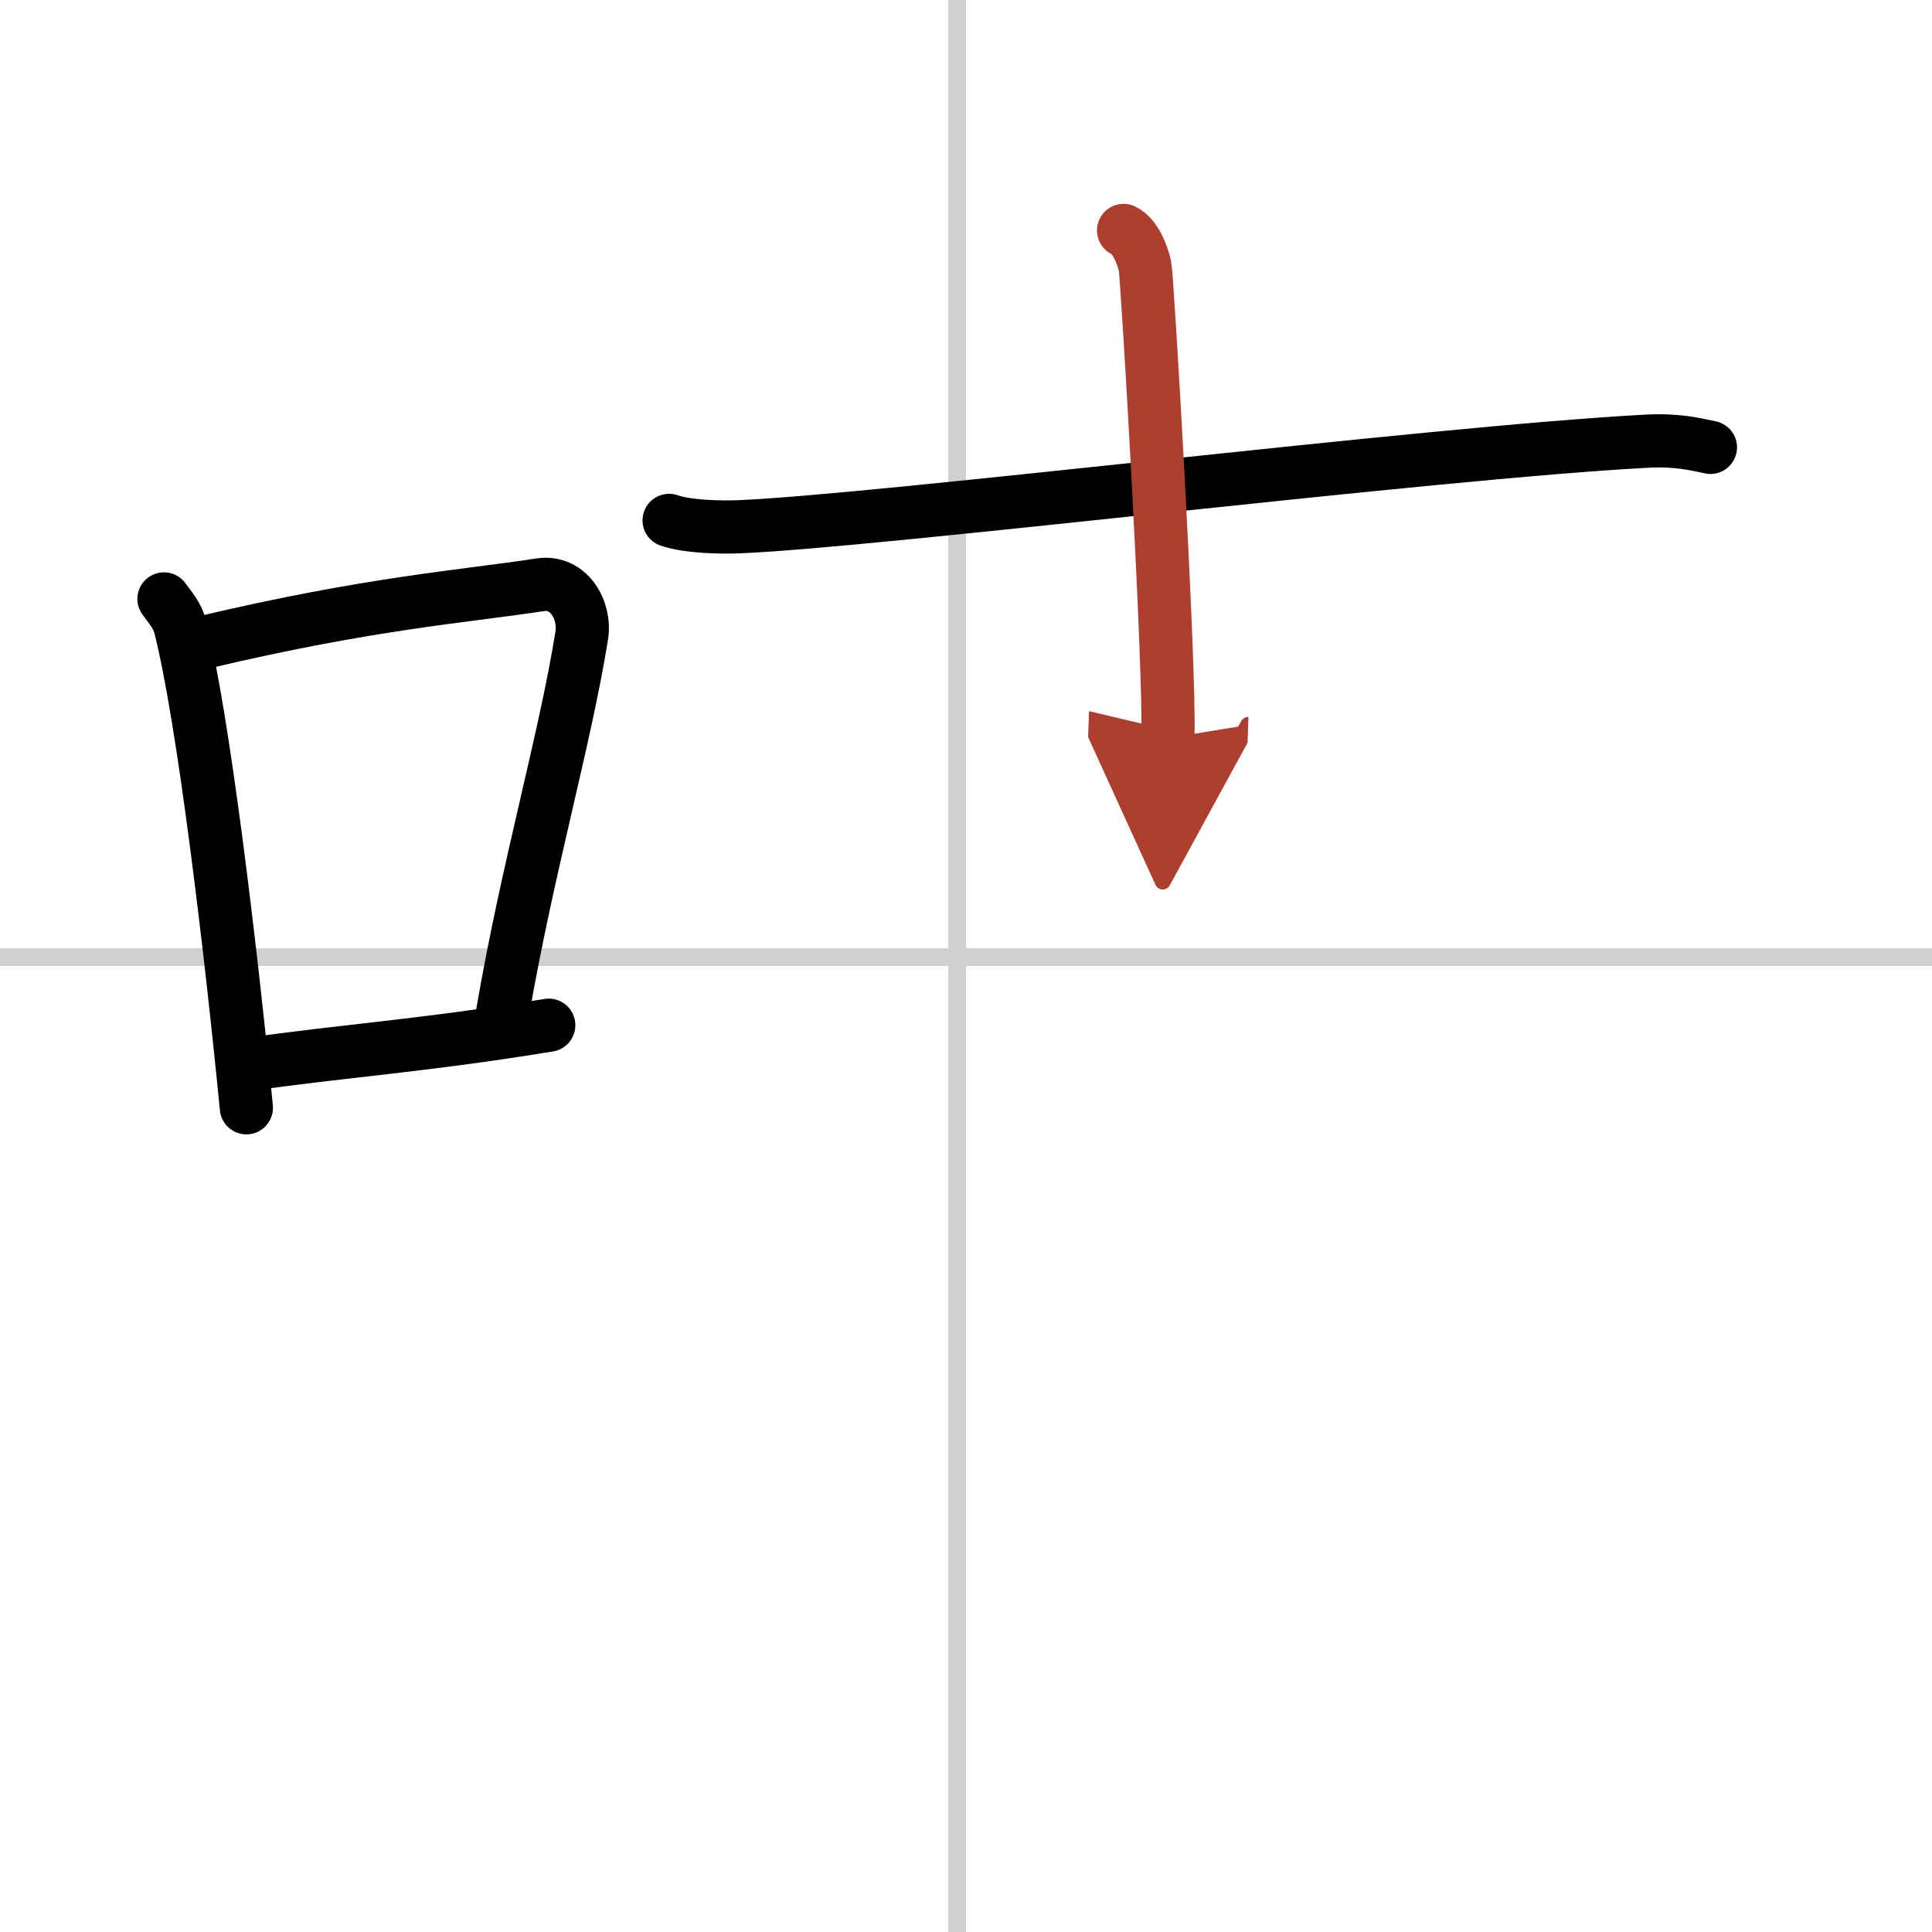
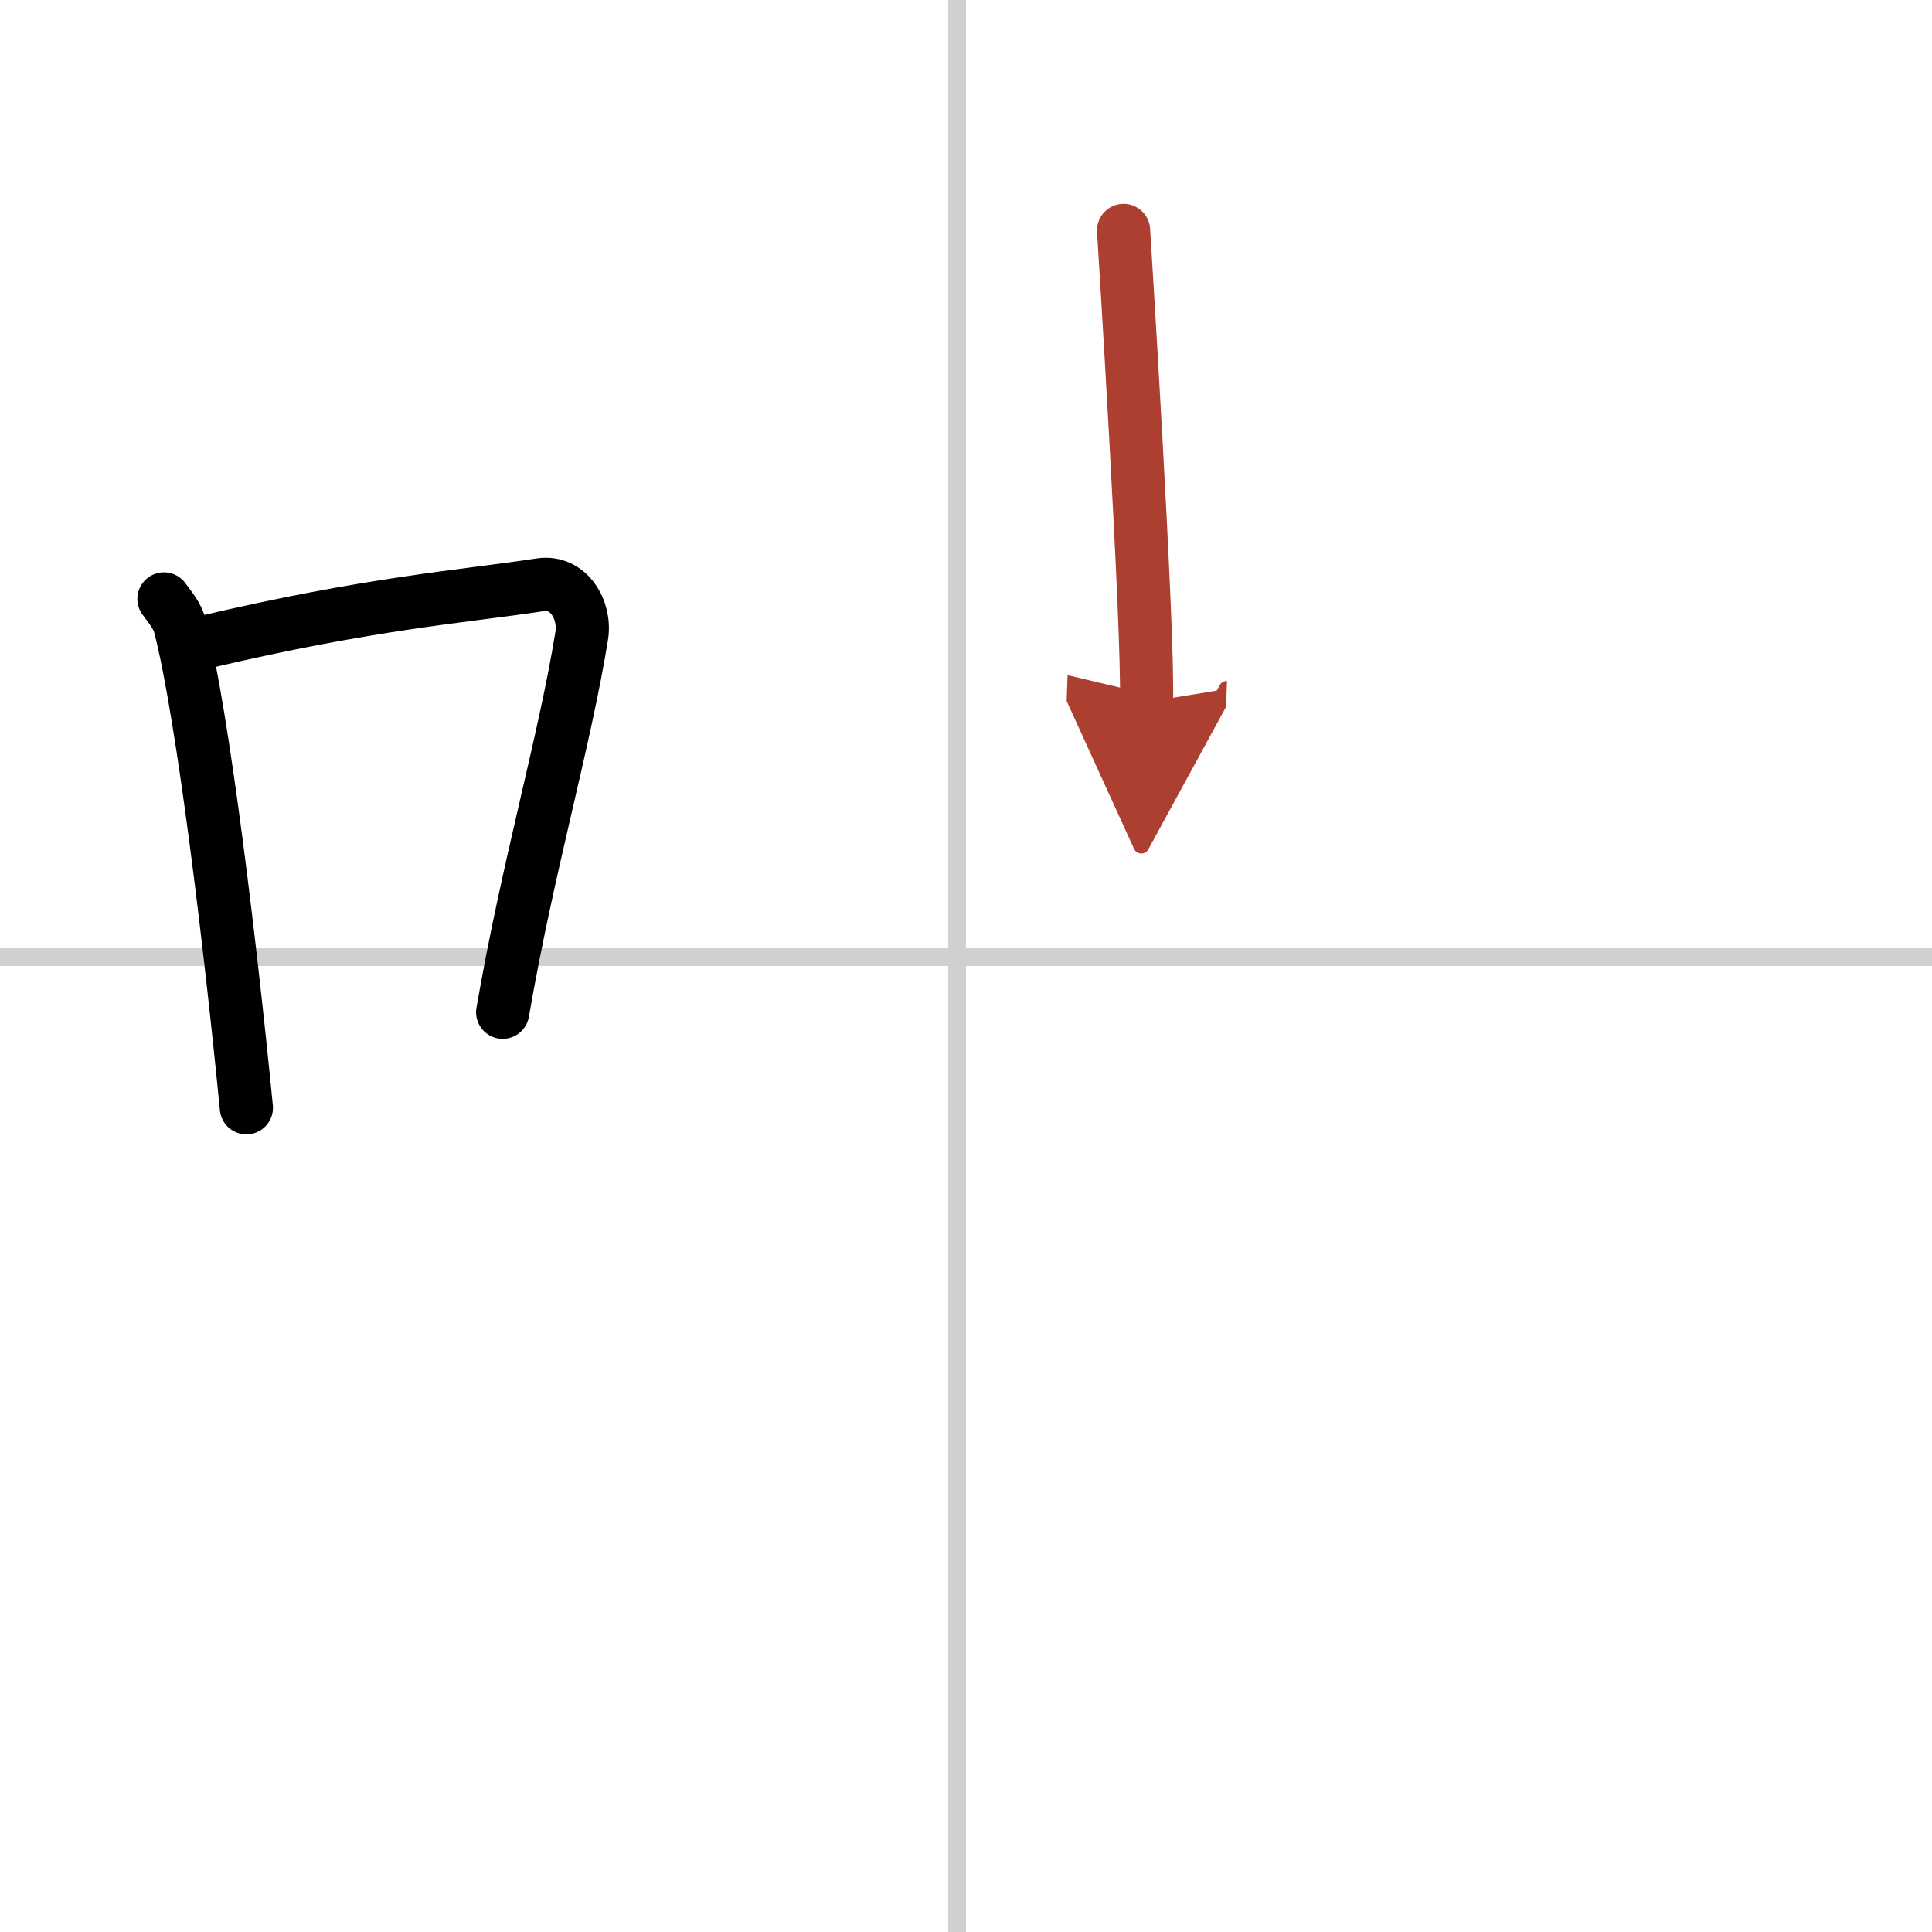
<svg xmlns="http://www.w3.org/2000/svg" width="400" height="400" viewBox="0 0 109 109">
  <defs>
    <marker id="a" markerWidth="4" orient="auto" refX="1" refY="5" viewBox="0 0 10 10">
      <polyline points="0 0 10 5 0 10 1 5" fill="#ad3f31" stroke="#ad3f31" />
    </marker>
  </defs>
  <g fill="none" stroke="#000" stroke-linecap="round" stroke-linejoin="round" stroke-width="3">
-     <rect width="100%" height="100%" fill="#fff" stroke="#fff" />
    <line x1="54" x2="54" y2="109" stroke="#d0d0d0" stroke-width="1" />
    <line x2="109" y1="54" y2="54" stroke="#d0d0d0" stroke-width="1" />
    <path d="m9.25 33.79c0.37 0.51 0.76 0.94 0.92 1.58 1.29 5.07 2.84 18.04 3.73 27.13" />
    <path d="M11.58,36.22C21,34,26.12,33.66,30.49,32.99c1.6-0.24,2.56,1.44,2.33,2.87c-0.95,5.92-3.05,13.07-4.46,21.25" />
-     <path d="m14.07 60.05c5.14-0.75 9.83-1.05 16.89-2.21" />
-     <path d="m37.75 29.36c1.02 0.36 2.9 0.4 3.92 0.36 7.86-0.32 39.05-4.18 51.25-4.83 1.7-0.09 2.72 0.17 3.58 0.35" />
-     <path d="m63.39 13c0.67 0.31 1.08 1.41 1.21 2.03s1.43 22.7 1.29 26.61" marker-end="url(#a)" stroke="#ad3f31" />
+     <path d="m63.39 13s1.43 22.7 1.29 26.61" marker-end="url(#a)" stroke="#ad3f31" />
  </g>
</svg>